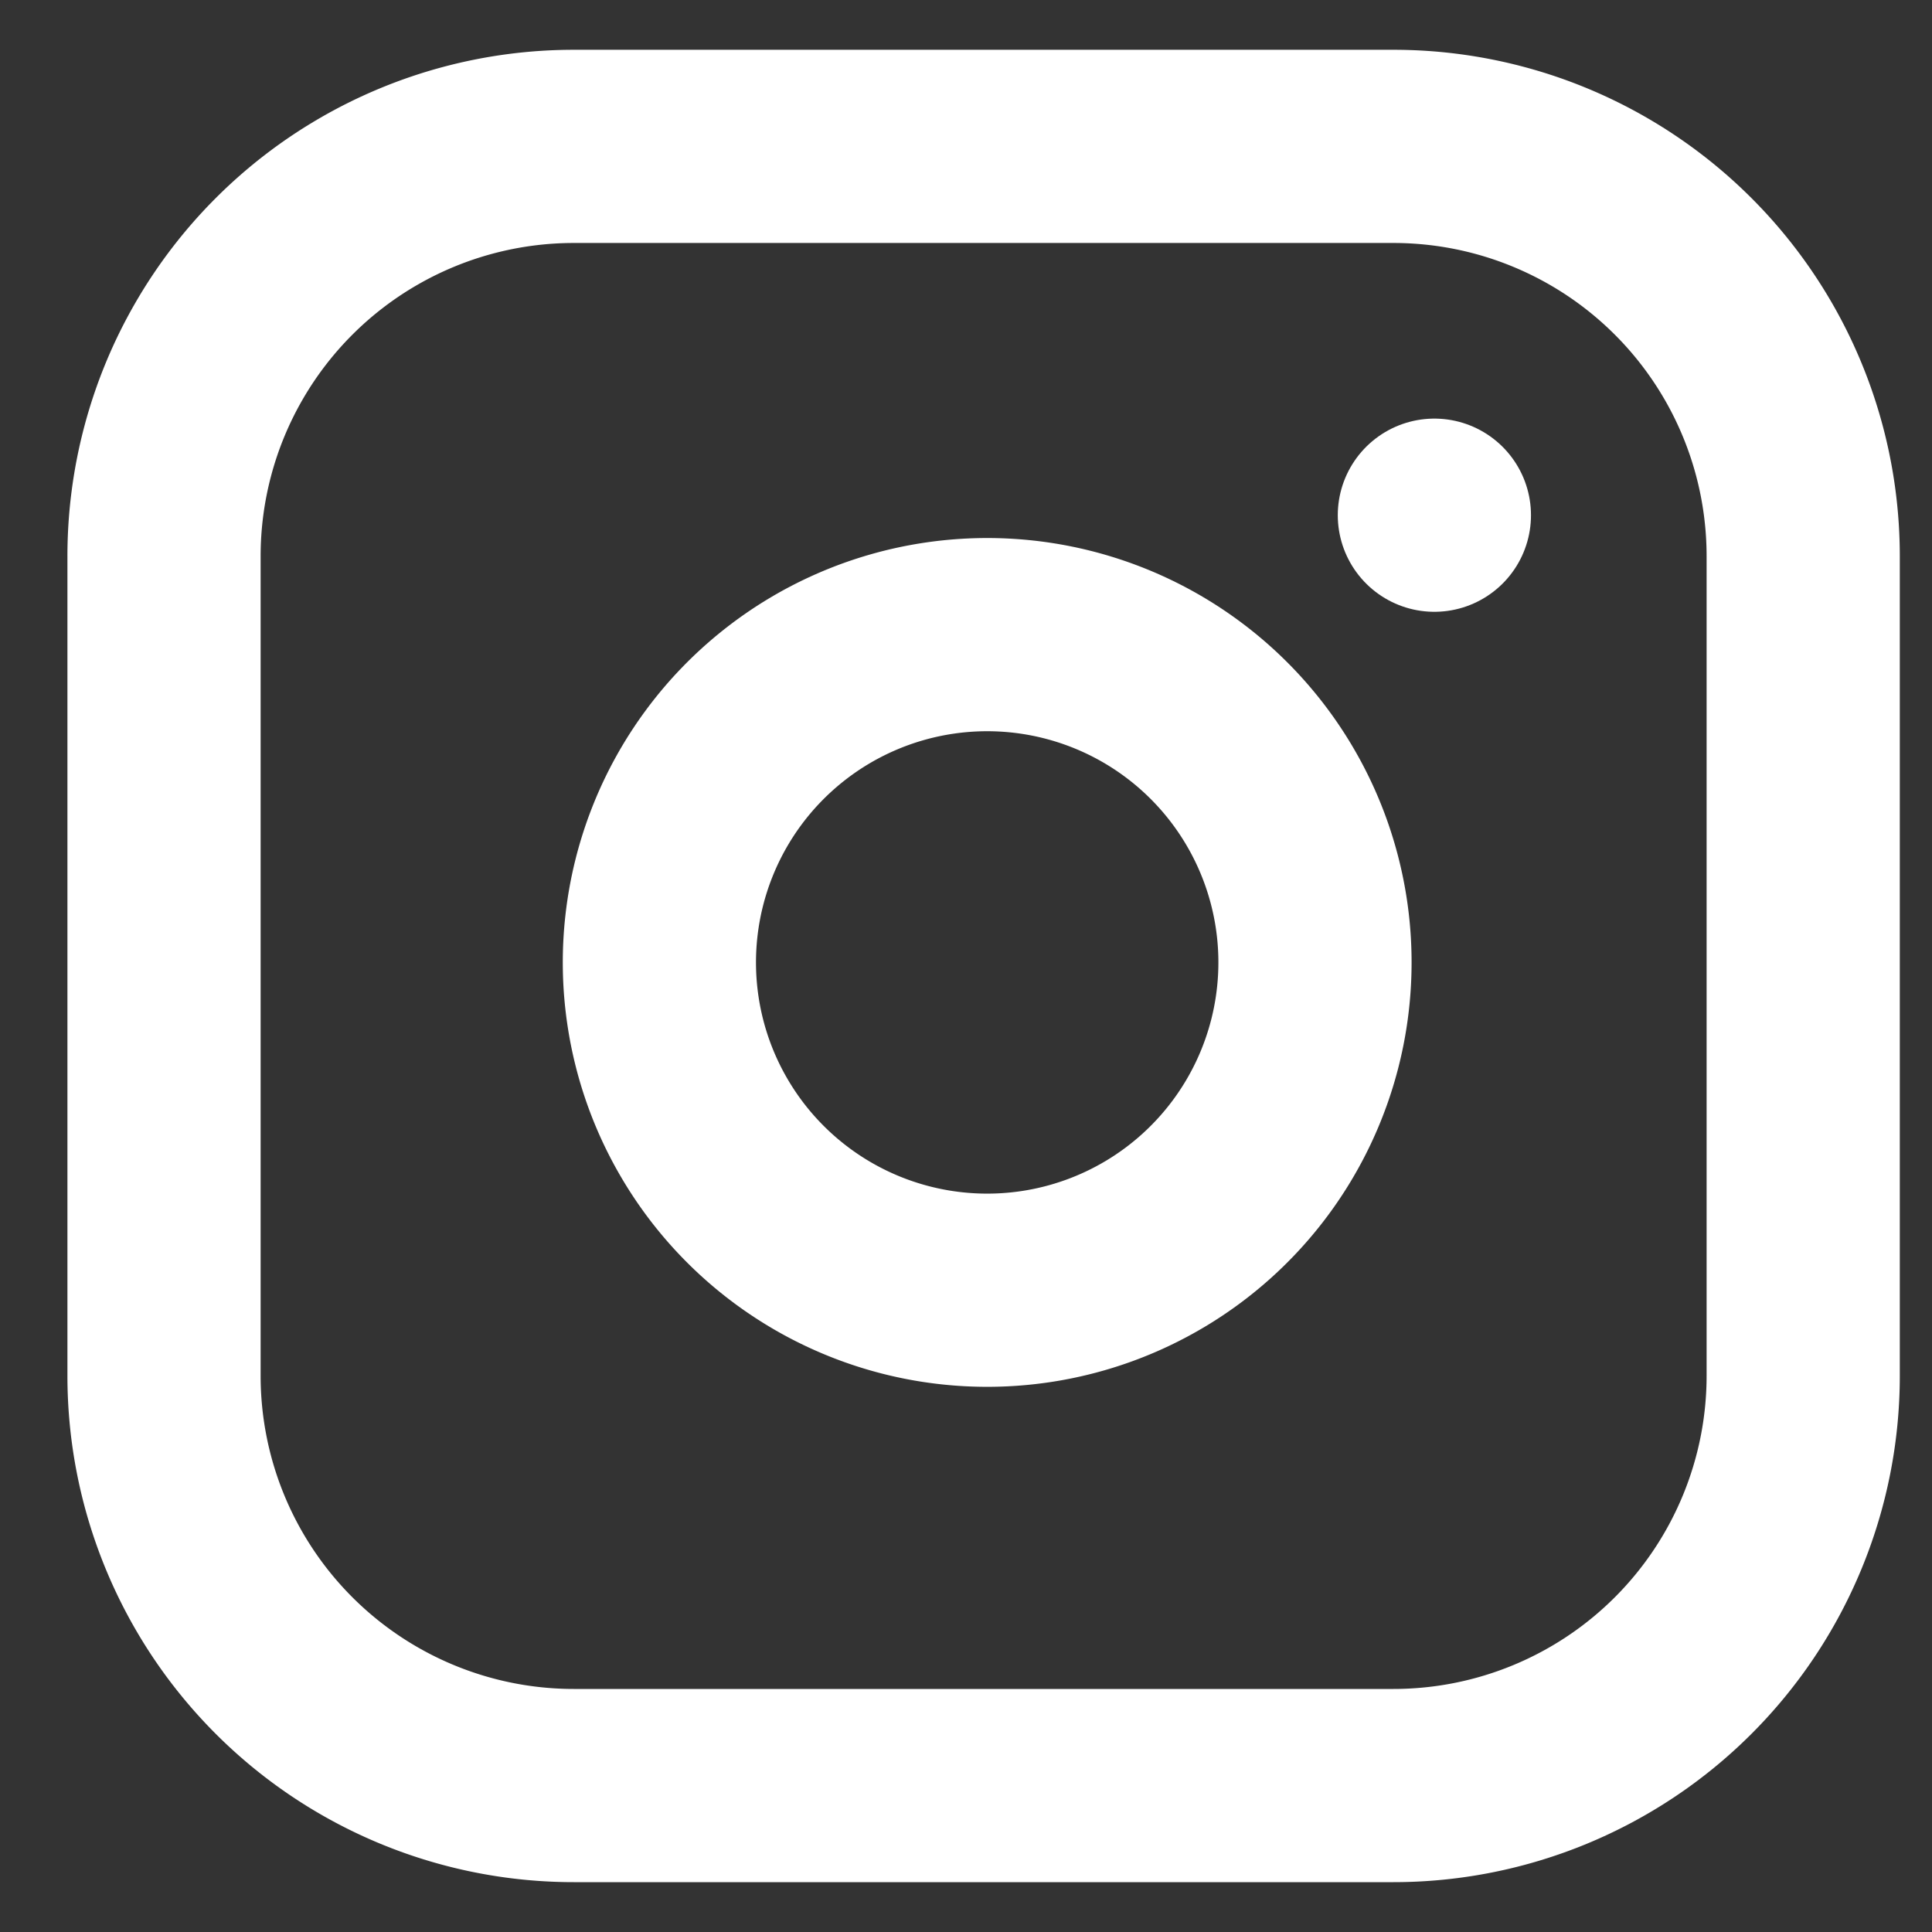
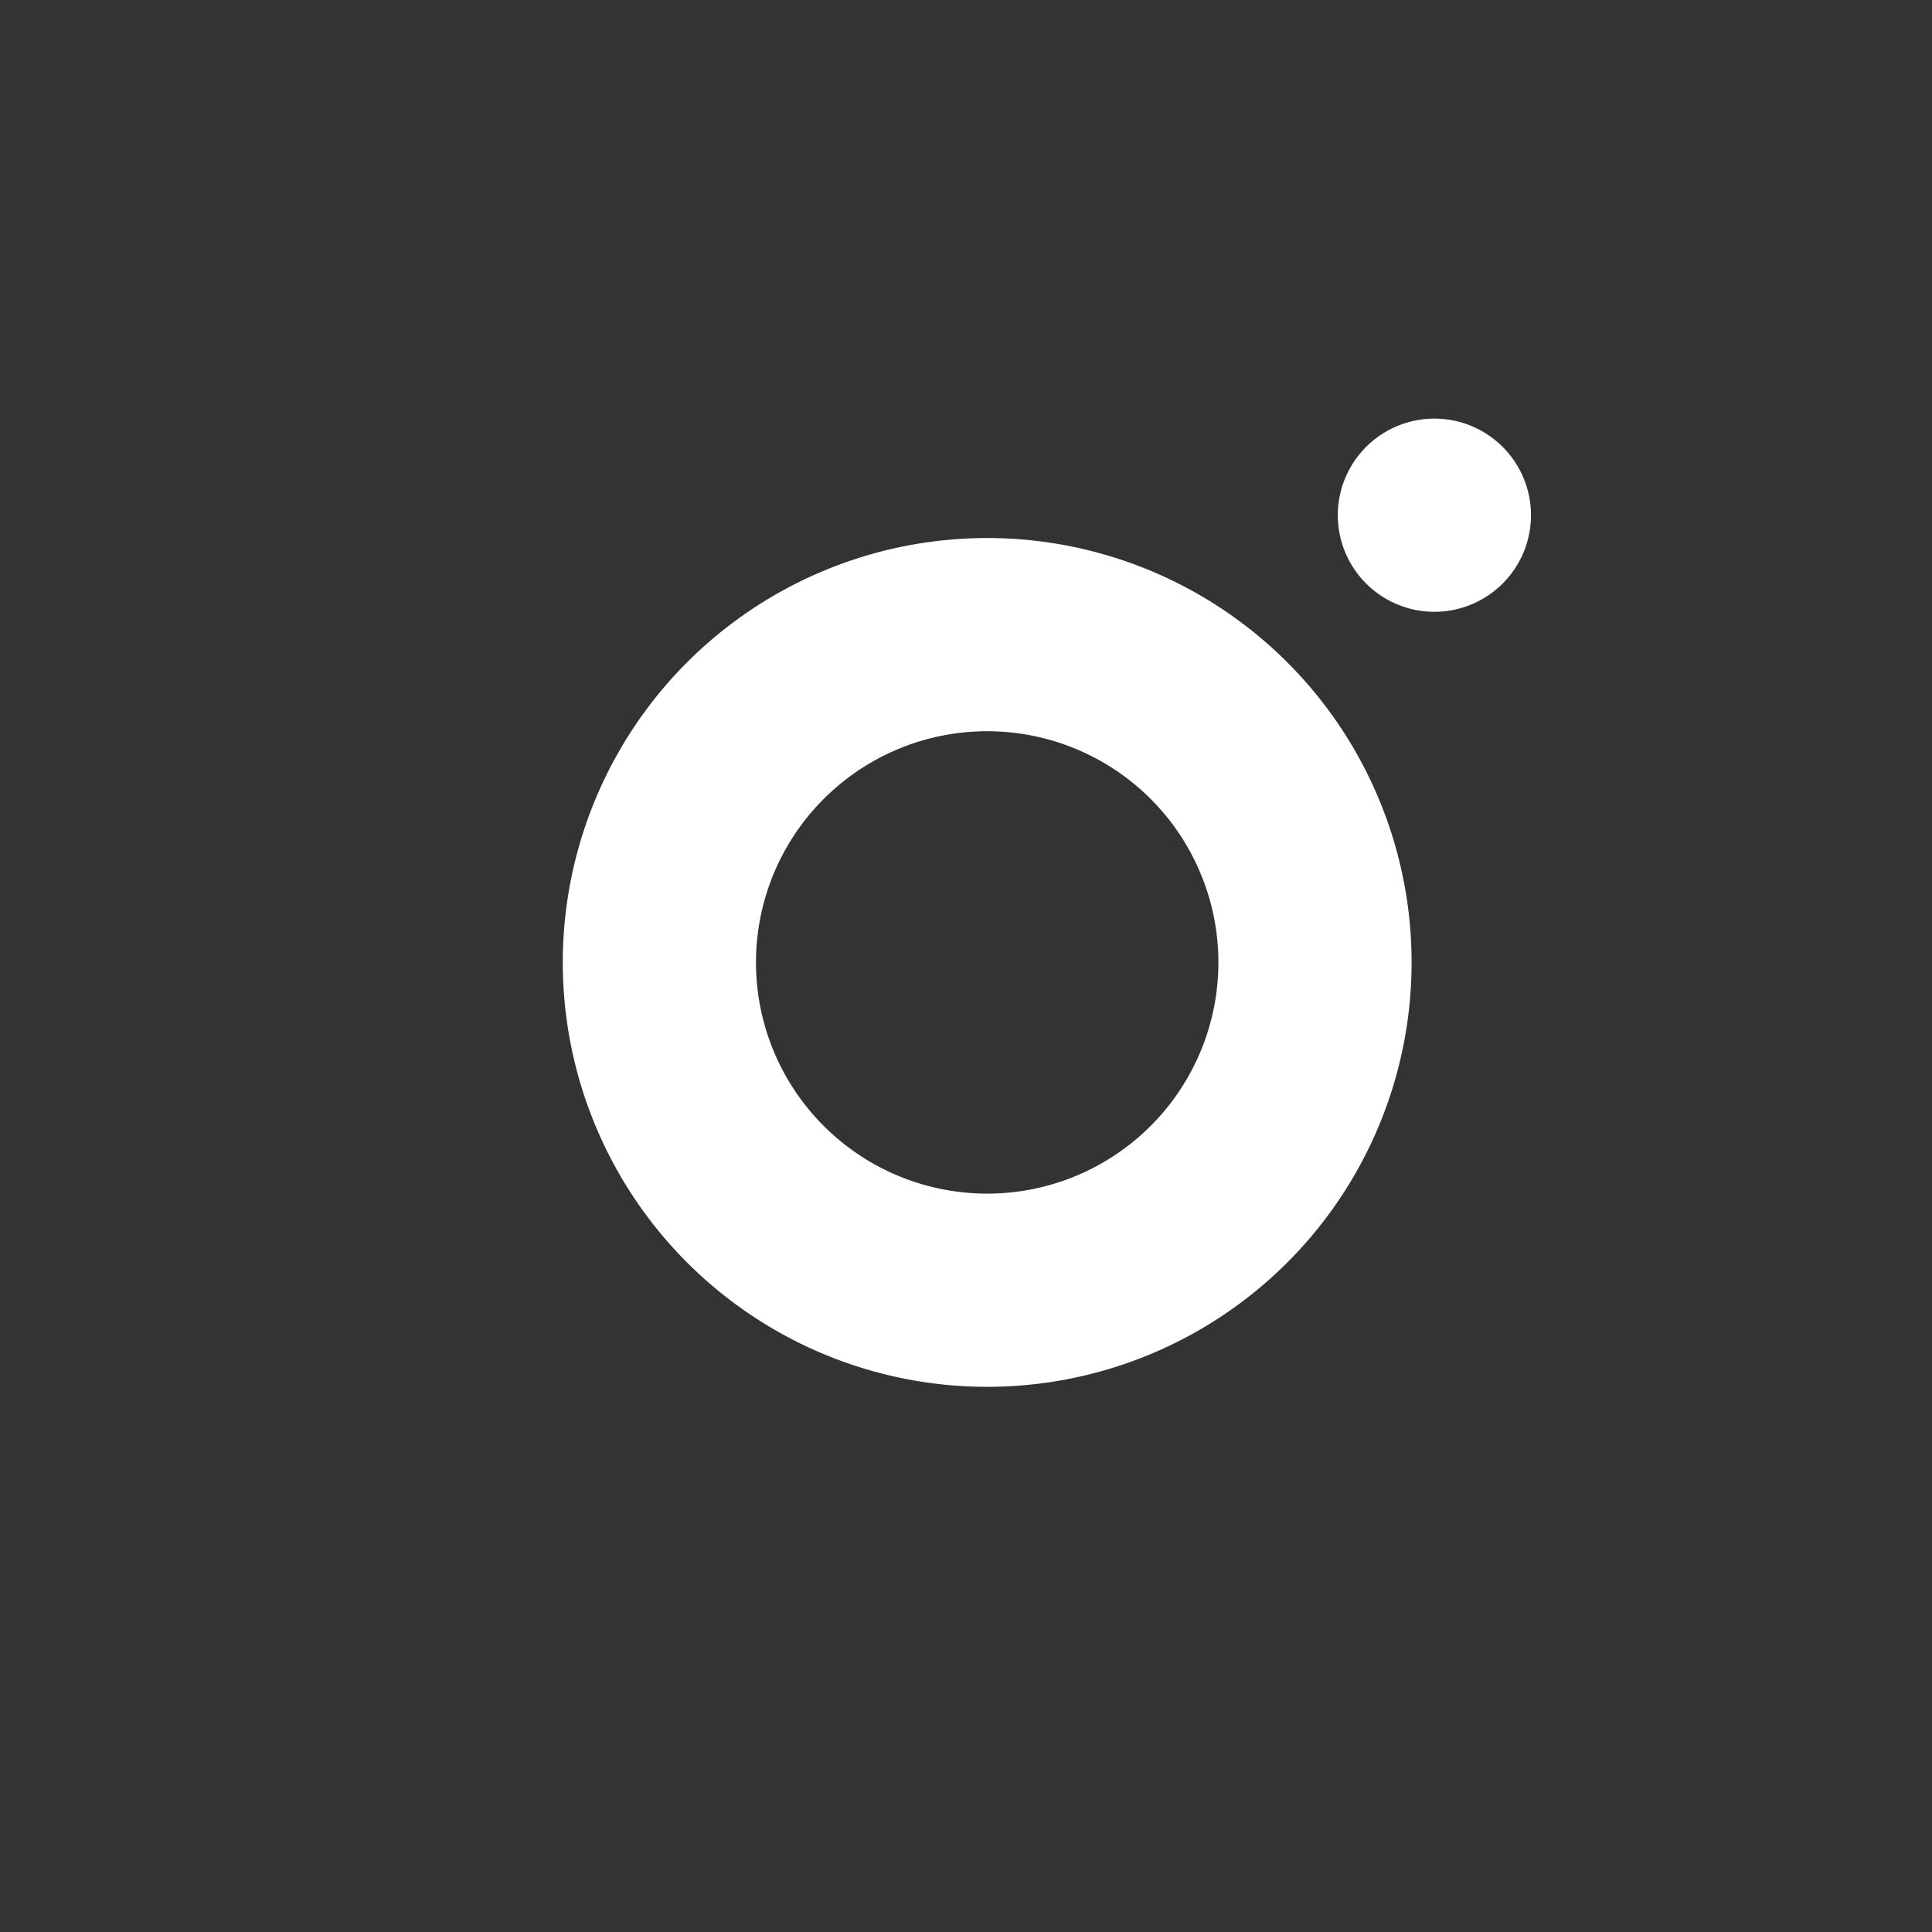
<svg xmlns="http://www.w3.org/2000/svg" width="30" height="30" viewBox="0 0 30 30">
  <rect x="0" y="0" width="30" height="30" fill="#333333" stroke="none" />
  <g>
    <g>
      <g>
-         <path fill="none" stroke="#fff" stroke-linecap="round" stroke-linejoin="round" stroke-miterlimit="20" stroke-width="3" d="M8.91 2.273h12.727A6.363 6.363 0 0 1 28 8.637v12.726a6.363 6.363 0 0 1-6.363 6.363H8.91a6.363 6.363 0 0 1-6.363-6.363V8.637A6.363 6.363 0 0 1 8.91 2.273z" />
-       </g>
+         </g>
      <g>
        <path fill="none" stroke="#fff" stroke-linecap="round" stroke-linejoin="round" stroke-miterlimit="20" stroke-width="3" d="M20.364 14.198a5.09 5.09 0 1 1-10.07 1.493 5.09 5.09 0 0 1 10.07-1.493z" />
      </g>
      <g>
        <path fill="none" stroke="#fff" stroke-linecap="round" stroke-linejoin="round" stroke-miterlimit="20" stroke-width="3" d="M22.273 8v0" />
      </g>
    </g>
  </g>
</svg>